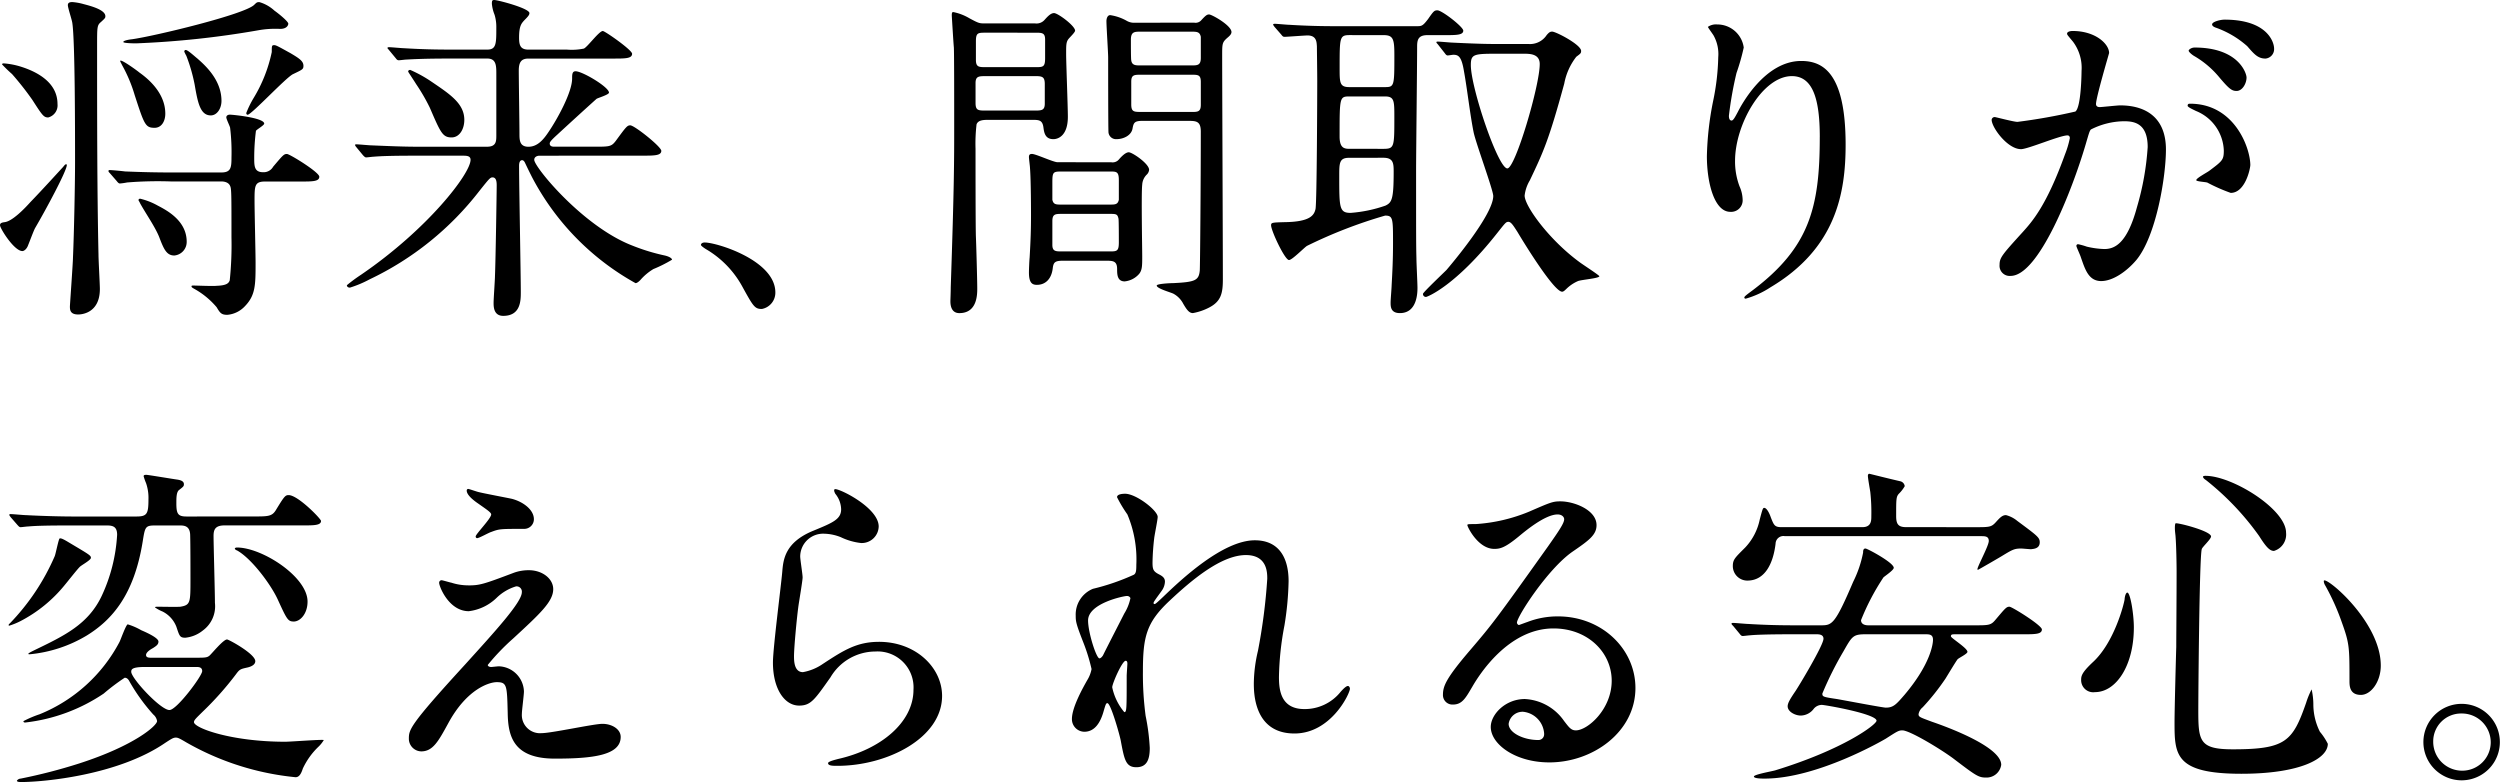
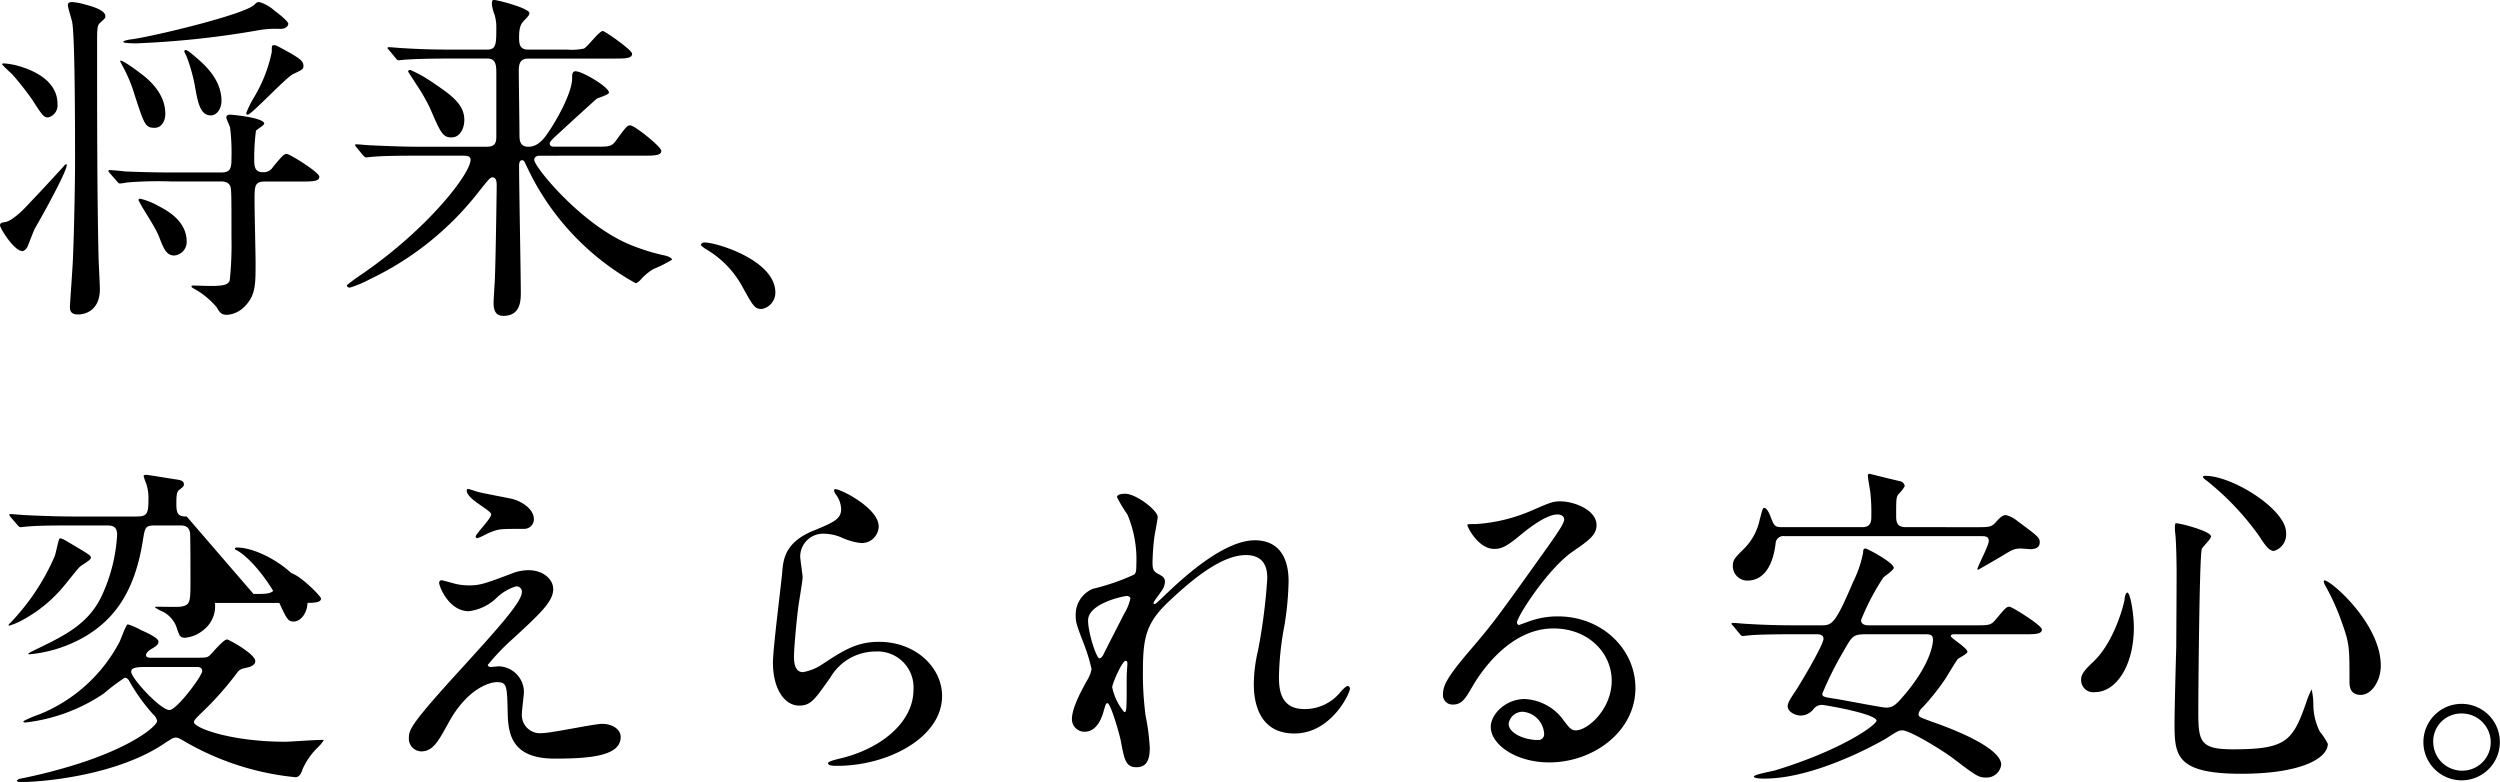
<svg xmlns="http://www.w3.org/2000/svg" width="275.804" height="86.276" viewBox="0 0 275.804 86.276">
  <g id="グループ_108" data-name="グループ 108" transform="translate(-761.988 -3963.118)">
-     <path id="パス_81" data-name="パス 81" d="M34.2-11.856c1.254,0,2.014,0,2.014-.532,0-.494-3.268-2.508-3.572-2.508-.342,0-.456.152-1.52,1.406a1.2,1.2,0,0,1-1.1.608c-.988,0-.988-.684-.988-1.6a23.8,23.8,0,0,1,.19-2.964c.076-.152.912-.608.912-.8,0-.646-3.5-.988-3.8-.988-.152,0-.38.076-.38.3,0,.19.38.95.418,1.14a22.457,22.457,0,0,1,.152,3.268c0,1.178-.076,1.672-1.14,1.672h-5.4c-1.786,0-3.344-.038-5.206-.114-.266-.038-1.444-.152-1.71-.152a.1.1,0,0,0-.114.114c0,.038,0,.076.152.228l.76.874c.114.152.228.266.342.266a6.713,6.713,0,0,0,.8-.114,42.087,42.087,0,0,1,4.788-.114h5.586c.228,0,.8.038.988.494.152.3.152.836.152,5.662a37.55,37.55,0,0,1-.19,4.75c-.114.342-.38.57-1.444.608C24.51-.3,22.724-.38,22.306-.38c-.076,0-.19,0-.19.076,0,.114.076.152.266.266A8.832,8.832,0,0,1,24.89,2.014c.38.646.532.836,1.178.836a2.994,2.994,0,0,0,1.938-.95C29.184.684,29.184-.456,29.184-2.926c0-.95-.114-5.662-.114-6.764,0-1.71,0-2.166,1.178-2.166ZM10.222-31.426a6.325,6.325,0,0,0-1.254-.228c-.3,0-.494.076-.494.342,0,.3.456,1.634.494,1.976.3,1.976.3,12.16.3,15.39,0,2.356-.114,7.9-.228,10.45C9.044-3,8.7,1.748,8.7,1.938c0,.38.038.874.912.874.152,0,2.394,0,2.394-2.812,0-.532-.152-3.192-.152-3.8C11.7-10.868,11.7-19.3,11.7-26.9c0-1.976,0-2.2.418-2.546.456-.418.494-.456.494-.646C12.616-30.78,11.1-31.2,10.222-31.426ZM3.344-24.51a8.338,8.338,0,0,0-1.938-.38c-.038,0-.19,0-.19.114a15.053,15.053,0,0,0,1.1,1.064,32.84,32.84,0,0,1,2.242,2.85c1.1,1.71,1.254,1.938,1.748,1.938a1.376,1.376,0,0,0,1.026-1.482C7.334-22.762,5.13-23.94,3.344-24.51ZM4.332-9.576c-.646.722-1.976,2.09-2.812,2.2-.266.038-.532.076-.532.342,0,.342,1.558,2.85,2.47,2.85.19,0,.494-.228.646-.684.114-.266.608-1.6.76-1.862C6-8.664,8.36-13.034,8.36-13.68c0-.076-.038-.076-.076-.076-.114,0-.152.076-.342.3C7.524-13,5.548-10.83,4.332-9.576ZM31.274-30.7a4.184,4.184,0,0,0-1.672-.95c-.266,0-.3.038-.57.3-1.064,1.064-11.02,3.458-13.49,3.8-.38.038-.95.152-.95.3s1.292.152,1.406.152a100.481,100.481,0,0,0,13.49-1.444,10.625,10.625,0,0,1,2.394-.152c.836,0,.912-.494.912-.57C32.794-29.526,31.654-30.438,31.274-30.7Zm1.672,4.636c-1.368-.76-1.52-.836-1.71-.836-.266,0-.266.076-.266.76a16.078,16.078,0,0,1-2.014,5.092,10.861,10.861,0,0,0-.8,1.634c0,.076.038.19.152.19.418,0,4.256-4.142,5.016-4.484,1.026-.494,1.14-.532,1.14-.912C34.466-25.156,33.972-25.46,32.946-26.068ZM16.34-23.9c-.114-.114-2.09-1.558-2.09-1.254,0,.076.038.114.228.494a16.134,16.134,0,0,1,1.368,3.268c1.064,3.268,1.178,3.61,2.2,3.61.76,0,1.178-.722,1.178-1.558C19.228-21.736,17.138-23.332,16.34-23.9Zm6.384-1.558c-.418-.342-1.026-.912-1.254-.912-.114,0-.152.114-.152.19a5.073,5.073,0,0,0,.228.456,18.646,18.646,0,0,1,.912,3.154c.342,1.976.608,3.42,1.786,3.42.684,0,1.178-.76,1.178-1.6C25.422-23.066,23.636-24.662,22.724-25.46ZM18.392-9.2a7.5,7.5,0,0,0-1.938-.76.174.174,0,0,0-.19.152c0,.038.152.266.152.3.57,1.064,1.672,2.622,2.128,3.762.494,1.292.8,2.052,1.672,2.052a1.5,1.5,0,0,0,1.368-1.52C21.584-7.524,19.418-8.664,18.392-9.2Zm53.5-5.51c1.254,0,2.052,0,2.052-.532,0-.456-2.964-2.812-3.42-2.812-.342,0-.456.152-1.6,1.71-.494.646-.684.646-2.432.646H62.13c-.114,0-.494,0-.494-.342,0-.152.076-.3.836-.988,1.064-.988,3.23-2.964,4.332-3.952.19-.114,1.368-.456,1.368-.684,0-.608-2.926-2.356-3.686-2.356-.38,0-.38.38-.38.8,0,1.52-1.634,4.484-2.622,5.928-.608.912-1.254,1.6-2.2,1.6-.988,0-.988-.76-.988-1.444,0-.988-.076-5.852-.076-6.954,0-.912.266-1.33,1.064-1.33h9.386c1.292,0,2.052,0,2.052-.532,0-.418-3-2.508-3.23-2.508-.418,0-1.672,1.748-2.09,1.938a6.615,6.615,0,0,1-1.862.114H59.28c-.912,0-1.026-.532-1.026-1.33,0-1.292.266-1.558.57-1.9.456-.456.57-.608.57-.8,0-.532-3.5-1.444-3.876-1.444-.228,0-.266.076-.266.418a4.309,4.309,0,0,0,.3,1.216,4.72,4.72,0,0,1,.19,1.444c0,1.71,0,2.394-.988,2.394h-3.99c-1.786,0-3.344-.038-5.206-.152-.228,0-1.406-.114-1.672-.114-.076,0-.152.038-.152.076,0,.076.038.076.19.266l.722.874c.114.152.19.228.342.228.114,0,.684-.076.8-.076.722-.038,1.976-.114,4.788-.114h4.18c1.026,0,.988.874.988,1.862v6.65c0,.646-.038,1.216-1.026,1.216H47.2c-1.786,0-3.382-.076-5.244-.152-.228,0-1.406-.114-1.672-.114-.076,0-.114,0-.114.076s0,.076.152.266l.722.874c.152.152.228.228.342.228s.684-.076.8-.076c.912-.076,2.166-.114,4.826-.114h4.978c.456,0,.912,0,.912.456,0,1.52-4.712,7.638-12.046,12.654a17.547,17.547,0,0,0-1.6,1.178c0,.114.076.266.342.266a12.145,12.145,0,0,0,2.166-.912A33.42,33.42,0,0,0,53.884-10.83c1.064-1.33,1.178-1.482,1.444-1.482.456,0,.456.608.456.912,0,.608-.114,8.17-.19,9.956,0,.418-.152,2.508-.152,2.964,0,.418,0,1.444,1.064,1.444,1.938,0,1.938-1.71,1.938-2.622,0-1.976-.19-11.7-.19-13.908,0-.152,0-.646.342-.646.114,0,.228.114.3.266.38.8.418.874.76,1.558A28.493,28.493,0,0,0,71.1-.646c.19,0,.418-.228.532-.342A5.936,5.936,0,0,1,73.074-2.2,14.607,14.607,0,0,0,75.126-3.23c0-.152-.3-.342-.76-.456a22.145,22.145,0,0,1-3.61-1.1c-5.434-2.09-10.83-8.664-10.83-9.462,0-.342.342-.456.57-.456ZM52.212-18.658c0-1.786-1.558-2.812-3.572-4.18a14.338,14.338,0,0,0-2.394-1.33c-.152,0-.228.076-.228.19,0,.038.57.874.874,1.368a20.938,20.938,0,0,1,1.52,2.622c1.178,2.736,1.406,3.268,2.394,3.268C51.68-16.72,52.212-17.632,52.212-18.658ZM86.526.38c0-3.534-6.46-5.51-7.79-5.51-.3,0-.418.152-.418.266s.418.38.532.456A10.742,10.742,0,0,1,82.84-.342c1.254,2.28,1.406,2.546,2.2,2.546A1.826,1.826,0,0,0,86.526.38ZM22.648,41.7c.228,0,.646,0,.646.456,0,.532-2.812,4.294-3.61,4.294-.988,0-4.218-3.5-4.218-4.218,0-.266.076-.532,1.52-.532ZM21.584,25.1c-.95,0-1.14-.266-1.14-1.444,0-.608,0-1.254.3-1.482.494-.38.532-.418.532-.646,0-.38-.494-.456-.684-.494-.57-.076-3.268-.532-3.458-.532-.114,0-.3,0-.3.152a6.031,6.031,0,0,0,.266.76,4.979,4.979,0,0,1,.266,1.786c0,1.6-.152,1.9-1.33,1.9H9.044c-.988,0-3.078-.038-5.206-.152-.266,0-1.406-.114-1.672-.114-.114,0-.152.038-.152.076,0,.076.076.152.152.266l.76.874c.114.114.19.228.342.228.114,0,.646-.076.8-.076.836-.076,1.976-.114,4.788-.114h3.914c.646,0,1.14.114,1.14,1.026a18.32,18.32,0,0,1-1.71,6.764c-1.482,3.116-4.1,4.37-7.41,5.966-.38.19-.95.456-.532.456a14.926,14.926,0,0,0,6.27-2.052c2.85-1.748,5.244-4.522,6.194-10.336.266-1.634.266-1.824,1.368-1.824h2.7c.456,0,1.14,0,1.178,1.026C22,28.25,22,30.8,22,32.012c0,2.584,0,2.85-1.1,3.04-.342.038-2.166,0-2.546,0-.076,0-.266,0-.266.076a4.121,4.121,0,0,0,.836.456,3.155,3.155,0,0,1,1.52,1.672c.342,1.026.38,1.216.988,1.216a3.635,3.635,0,0,0,1.938-.8,3.31,3.31,0,0,0,1.33-3.04c0-1.178-.152-6.422-.152-7.372,0-.684.152-1.178,1.216-1.178H34.39c1.216,0,2.014,0,2.014-.494,0-.228-2.546-2.85-3.572-2.85-.38,0-.494.152-1.444,1.71-.418.646-.874.646-2.432.646Zm-3.876,15.58c-.266,0-.608,0-.608-.3,0-.342.608-.684.76-.76.342-.228.608-.38.608-.722,0-.38-1.1-.912-1.9-1.254a7.136,7.136,0,0,0-1.482-.646c-.19,0-.76,1.634-.912,1.938a17.3,17.3,0,0,1-8.816,7.98,11.969,11.969,0,0,0-1.786.76c0,.152.152.152.19.152a19.36,19.36,0,0,0,8.664-3.192,23.146,23.146,0,0,1,2.318-1.748c.266,0,.418.19.532.418A20.889,20.889,0,0,0,17.9,46.946a1.183,1.183,0,0,1,.418.722c0,.494-2.47,2.7-8.588,4.674a59.309,59.309,0,0,1-6.46,1.672.544.544,0,0,0-.418.228c0,.152.342.152.456.152,2.394,0,10.678-.722,15.922-4.332.646-.418.874-.57,1.14-.57.228,0,.342.038,1.178.532a30.16,30.16,0,0,0,12.046,3.838c.38,0,.608-.342.8-.95a8.017,8.017,0,0,1,1.786-2.47,3.568,3.568,0,0,0,.532-.684c-.266-.076-3.648.19-4.256.19-5.966,0-10.07-1.52-10.07-2.166,0-.228.3-.494.912-1.1a34.734,34.734,0,0,0,3.724-4.18c.418-.57.494-.57,1.33-.76.3-.076.8-.266.8-.684,0-.8-2.926-2.394-3.116-2.394-.418,0-1.672,1.558-1.938,1.786-.228.19-.418.228-1.254.228ZM7.562,27.528c-.114.076-.418,1.634-.532,1.938a24.835,24.835,0,0,1-4.978,7.448c-.076.038-.19.228-.038.228a7.439,7.439,0,0,0,1.216-.494,15.437,15.437,0,0,0,4.9-3.99c.228-.266,1.33-1.672,1.634-1.976.152-.19,1.254-.76,1.254-1.026s-.228-.38-2.394-1.672C8.056,27.642,7.714,27.452,7.562,27.528ZM26.9,28.63c-.038.076.152.19.266.228,1.6.912,3.686,3.724,4.446,5.358,1.026,2.242,1.14,2.47,1.786,2.47.722,0,1.52-.874,1.52-2.2,0-2.736-5.016-5.966-7.79-5.966C27.056,28.516,26.9,28.554,26.9,28.63ZM52.63,22.056a.174.174,0,0,0-.152.19c0,.19.114.646,1.292,1.444.8.57,1.406.95,1.406,1.178,0,.456-1.71,2.166-1.71,2.432a.174.174,0,0,0,.152.19c.228,0,1.292-.608,1.558-.684.912-.342.988-.342,3.648-.342A1.064,1.064,0,0,0,59.888,25.4c0-1.026-1.14-1.9-2.394-2.242-.494-.114-3.154-.608-3.724-.76C53.58,22.36,52.744,22.056,52.63,22.056Zm0,10.64a6.133,6.133,0,0,1-1.862-.3c-.076,0-.95-.266-1.064-.266a.269.269,0,0,0-.266.3c0,.38,1.064,3.116,3.268,3.116a5.329,5.329,0,0,0,3.078-1.482,5.225,5.225,0,0,1,2.128-1.254.581.581,0,0,1,.646.646c0,1.1-2.964,4.332-6.232,7.942-6.232,6.8-6.232,7.22-6.232,8.246a1.4,1.4,0,0,0,1.368,1.368c1.292,0,1.9-1.14,2.964-3.078,2.09-3.876,4.6-4.56,5.358-4.56,1.14,0,1.14.342,1.216,3.42.038,2.622.684,5.016,5.206,5.016,4.1,0,7.258-.342,7.258-2.394,0-.874-.988-1.444-2.014-1.444-.95,0-5.624,1.026-6.688,1.026a2,2,0,0,1-2.2-2.128c0-.38.228-2.09.228-2.47a2.867,2.867,0,0,0-2.774-2.774c-.114,0-.76.076-.836.076-.19,0-.38-.076-.38-.228a24.61,24.61,0,0,1,2.812-2.926c2.964-2.736,4.408-4.066,4.408-5.434,0-1.14-1.178-2.09-2.7-2.09a4.846,4.846,0,0,0-1.6.266C54.3,32.582,53.922,32.7,52.63,32.7Zm40.432-10.6c-.114.114,0,.342.076.494a2.8,2.8,0,0,1,.646,1.71c0,1.1-.912,1.482-3.04,2.356-3.192,1.292-3.344,3.23-3.458,4.56-.114,1.406-1.026,8.4-1.026,9.994,0,2.926,1.292,4.75,2.888,4.75,1.292,0,1.71-.646,3.458-3.116a5.771,5.771,0,0,1,4.94-2.85,3.964,3.964,0,0,1,4.218,4.218c0,3.572-3.572,6.574-8.322,7.638-.266.076-1.1.266-1.1.456,0,.3.532.3,1.026.3,5.51,0,11.552-3.078,11.552-7.714,0-3.116-2.888-5.966-6.954-5.966-2.432,0-3.876.912-6.194,2.432a5.59,5.59,0,0,1-2.2.912c-.95,0-.988-1.178-.988-1.748,0-.95.3-4.18.494-5.586.076-.532.456-2.774.456-3.116s-.266-1.976-.266-2.318A2.531,2.531,0,0,1,91.96,27a5.2,5.2,0,0,1,1.786.38,6.886,6.886,0,0,0,2.242.646A1.868,1.868,0,0,0,97.926,26.2C97.926,24.07,93.328,21.866,93.062,22.094Zm32.034.494c-.266,0-.874.038-.874.38a14.772,14.772,0,0,0,1.14,1.9,12.769,12.769,0,0,1,.988,5.548c0,.684-.038.95-.266,1.1a24.555,24.555,0,0,1-4.522,1.558,3.065,3.065,0,0,0-1.9,2.964c0,.646.038.912.874,3.04a19.978,19.978,0,0,1,.874,2.85,3.609,3.609,0,0,1-.494,1.254c-.38.684-1.672,2.926-1.672,4.256a1.39,1.39,0,0,0,1.368,1.406c1.14,0,1.748-.988,2.09-2.128.266-.912.3-1.026.456-1.026.38,0,1.406,3.686,1.482,4.18.38,2.014.532,2.888,1.71,2.888s1.482-.874,1.482-2.128a23.208,23.208,0,0,0-.456-3.534,34.733,34.733,0,0,1-.3-4.9c0-3.838.38-5.4,2.926-7.79,2.508-2.356,5.738-5.054,8.436-5.054,2.356,0,2.356,1.938,2.356,2.622a63.126,63.126,0,0,1-1.026,7.942,16.176,16.176,0,0,0-.456,3.572c0,1.026,0,5.548,4.484,5.548,4.028,0,6.118-4.408,6.118-4.94,0-.114-.076-.3-.228-.3-.19,0-.532.342-.8.646a5.069,5.069,0,0,1-3.99,1.9c-2.584,0-2.812-2.052-2.812-3.534a32.735,32.735,0,0,1,.608-5.7,33.6,33.6,0,0,0,.456-4.864c0-2.7-1.14-4.522-3.724-4.522-3.534,0-8.132,4.332-10.108,6.232-.76.722-.874.8-.95.8a.1.1,0,0,1-.114-.114c0-.114.114-.266.912-1.368a1.832,1.832,0,0,0,.342-.988c0-.38-.228-.57-.57-.76-.684-.342-.8-.532-.8-1.33a26.52,26.52,0,0,1,.19-2.736c.038-.342.38-2.014.38-2.318C128.706,24.45,126.35,22.588,125.1,22.588ZM125.7,34.1a5.223,5.223,0,0,1-.684,1.71c-.19.38-2.242,4.37-2.318,4.56-.076.152-.266.38-.418.38-.342,0-1.254-2.85-1.254-4.18,0-1.9,3.952-2.7,4.256-2.7A.41.41,0,0,1,125.7,34.1ZM125.02,46.68a6.215,6.215,0,0,1-1.33-2.736c0-.418,1.1-2.926,1.482-2.926.19,0,.19.228.19.342,0,.076-.076,1.14-.076,1.33C125.286,46.414,125.286,46.68,125.02,46.68Zm49.818,2.014c-.532,0-.76-.342-1.292-1.026a5.61,5.61,0,0,0-4.332-2.432c-2.166,0-3.762,1.71-3.762,3.078,0,1.9,2.7,3.914,6.46,3.914,4.826,0,9.5-3.382,9.5-8.208,0-4.294-3.686-7.9-8.55-7.9a9.192,9.192,0,0,0-3.344.608c-.228.076-.722.266-.95.342-.114,0-.228-.152-.228-.266,0-.646,3.344-5.852,6.08-7.79,1.824-1.254,2.7-1.862,2.7-2.964,0-1.672-2.47-2.622-3.99-2.622-.836,0-1.1.114-3.458,1.14a18.425,18.425,0,0,1-5.89,1.368c-.8,0-.912,0-.912.114,0,.19,1.178,2.622,2.964,2.622.646,0,1.178-.114,2.7-1.368.646-.532,2.888-2.432,4.294-2.432.456,0,.722.266.722.532,0,.418-.532,1.216-1.786,3-5.738,8.056-6.118,8.55-8.588,11.438-2.7,3.154-3,3.99-3,4.94a1.047,1.047,0,0,0,1.1,1.064c1.026,0,1.406-.722,2.166-2.014.684-1.178,3.914-6.384,8.93-6.384,3.8,0,6.422,2.66,6.422,5.776C178.79,46.376,176.13,48.694,174.838,48.694Zm-3.5.38a.629.629,0,0,1-.646.684c-1.634,0-3.268-.8-3.268-1.786a1.553,1.553,0,0,1,1.6-1.33A2.585,2.585,0,0,1,171.342,49.074Zm30.02-10.982c.266,0,.8,0,.8.494,0,.722-2.774,5.32-3.116,5.814-.57.836-.836,1.292-.836,1.634,0,.608.836,1.026,1.444,1.026a1.837,1.837,0,0,0,1.444-.76,1.174,1.174,0,0,1,.874-.418c.342,0,6.042.988,6.042,1.748,0,.418-3.61,3.154-11.172,5.472-.38.114-2.356.456-2.356.684s.874.228,1.178.228c5.776,0,13-4.18,13.376-4.408,1.254-.8,1.406-.912,1.824-.912.8,0,4.142,2.014,5.586,3.078,2.546,1.938,2.812,2.128,3.648,2.128a1.634,1.634,0,0,0,1.672-1.406c0-2.052-6.308-4.294-7.638-4.75-1.33-.494-1.482-.532-1.482-.836a1.252,1.252,0,0,1,.456-.76,25.6,25.6,0,0,0,2.508-3.154c.19-.3,1.1-1.824,1.33-2.128.114-.152,1.1-.608,1.1-.836,0-.418-1.824-1.52-1.824-1.71,0-.228.152-.228.532-.228H224.2c1.292,0,2.052,0,2.052-.532,0-.456-3.306-2.508-3.572-2.508-.342,0-.456.152-1.52,1.406-.532.646-.722.646-2.432.646H207.1c-.114,0-.8,0-.8-.57a25.711,25.711,0,0,1,2.47-4.712c.152-.152,1.14-.8,1.14-1.064,0-.57-2.926-2.128-3.116-2.128-.228,0-.266.19-.266.456a12.473,12.473,0,0,1-1.1,3.23c-1.976,4.636-2.318,4.788-3.5,4.788h-2.888c-1.786,0-3.344-.038-5.206-.152-.228,0-1.406-.114-1.672-.114-.076,0-.152.038-.152.076,0,.076.038.114.19.266l.722.874c.114.152.19.228.342.228.114,0,.684-.076.8-.076.38-.038,1.482-.114,4.788-.114Zm12.008,0c.456,0,.874,0,.874.608,0,.456-.266,2.66-3.116,6.042-.95,1.1-1.254,1.444-2.09,1.444-.342,0-4.522-.8-5.4-.95-1.558-.228-1.6-.266-1.6-.608a37.453,37.453,0,0,1,2.318-4.636c.95-1.672,1.064-1.9,2.432-1.9Zm-2.09-11.818c-.874,0-1.1-.342-1.1-1.216,0-1.9,0-2.128.3-2.47a3.823,3.823,0,0,0,.646-.836.64.64,0,0,0-.456-.532c-1.178-.266-3.42-.836-3.458-.836-.076,0-.152.076-.152.228,0,.266.228,1.52.266,1.786a20.768,20.768,0,0,1,.114,2.66c0,.494,0,1.216-.988,1.216h-8.93c-.76,0-.836-.228-1.178-1.1-.114-.342-.418-1.026-.722-1.026-.152,0-.19.152-.494,1.292a6.354,6.354,0,0,1-1.6,3.078c-1.14,1.14-1.368,1.33-1.368,2.052a1.6,1.6,0,0,0,1.6,1.6c1.938,0,2.85-1.862,3.116-4.066a.866.866,0,0,1,1.026-.836h21.622c.456,0,.874,0,.874.532s-1.254,2.812-1.254,3.116l.038.076c.038,0,2.47-1.406,2.774-1.6,1.064-.646,1.292-.76,2.014-.76.152,0,.912.076,1.1.076.228-.038.95-.038.95-.76,0-.532-.266-.722-2.47-2.356a3.2,3.2,0,0,0-1.254-.646c-.418,0-.684.3-1.14.8s-.684.532-2.052.532Zm24.4,7.22c-.114,0-.266.266-.3.76-.076.532-1.14,4.75-3.5,6.916-1.216,1.14-1.292,1.52-1.292,1.938a1.332,1.332,0,0,0,1.52,1.368c2.318,0,4.294-2.888,4.294-7.144C236.4,35.926,236.018,33.494,235.676,33.494Zm8.36-12.806c-.038.038.038.228.3.38a30.065,30.065,0,0,1,5.89,6.194c.836,1.33,1.216,1.634,1.634,1.634a1.89,1.89,0,0,0,1.33-2.014c0-2.584-5.928-6.27-8.892-6.27C244.264,20.612,244.074,20.612,244.036,20.688Zm13.338,11.476c-.038.038-.038.266.152.57A25.178,25.178,0,0,1,259.35,36.8c.836,2.318.836,2.736.836,6.422,0,.532,0,1.558,1.254,1.558,1.14,0,2.2-1.482,2.2-3.23C263.644,36.762,257.754,31.822,257.374,32.164ZM241,25.856c-.076.076-.076.418-.076.532,0,.38.076.8.076.95.076.912.114,2.926.114,3.876,0,2.774-.038,7.258-.038,8.284-.038,1.178-.19,6.954-.19,8.246,0,3.61,0,5.738,7.372,5.738,6.5,0,9.538-1.672,9.538-3.306a6.659,6.659,0,0,0-.874-1.33,6.742,6.742,0,0,1-.722-3.04,7.691,7.691,0,0,0-.19-1.634,9.2,9.2,0,0,0-.608,1.482c-1.482,4.256-2.242,5.13-8.094,5.13-3.686,0-3.8-.912-3.8-4.332,0-1.52.114-16.8.38-17.746.038-.228,1.026-1.1,1.026-1.406C244.91,26.692,241.148,25.742,241,25.856Zm31.578,19.912a4.218,4.218,0,0,0-.038,8.436,4.218,4.218,0,1,0,.038-8.436Zm-.038,1.064a3.187,3.187,0,0,1,3.23,3.192,3.137,3.137,0,0,1-3.154,3.116,3.187,3.187,0,0,1-3.192-3.192A3.074,3.074,0,0,1,272.536,46.832Z" transform="translate(761 3995)" />
-     <path id="パス_87" data-name="パス 87" d="M7.562-29.3c-.532,0-.646-.038-1.634-.57a5.656,5.656,0,0,0-1.786-.684c-.152,0-.152.228-.152.38,0,.038.19,3.192.228,3.5.038.494.038,6.194.038,8.512,0,4.18,0,6.688-.38,17.974,0,.494-.038,1.406-.038,1.52,0,.266,0,1.33.988,1.33C6.8,2.66,6.8.608,6.8-.076c0-.912-.114-4.94-.152-5.776-.038-1.444-.038-7.866-.038-9.614a18.261,18.261,0,0,1,.114-2.7c.19-.494.8-.494,1.406-.494h4.712c.722,0,1.14,0,1.254.8.076.608.19,1.33,1.1,1.33.532,0,1.6-.38,1.6-2.47,0-1.1-.19-5.928-.19-6.916,0-1.026,0-1.33.266-1.672.114-.152.722-.722.722-.912,0-.532-1.9-1.938-2.318-1.938-.342,0-.646.3-1.026.722a1.183,1.183,0,0,1-1.064.418Zm5.624,1.026c.76,0,1.1,0,1.1.76v2.052c0,.988-.228.988-1.1.988H7.752c-.76,0-1.1,0-1.1-.8v-2.052c0-.95.228-.95,1.1-.95Zm-.076,4.788c.836,0,1.14.038,1.14.874v2.166c0,.76-.38.76-1.14.76H7.752c-.836,0-1.14,0-1.14-.836v-2.2c0-.76.38-.76,1.14-.76Zm11.134-5.89a1.638,1.638,0,0,1-.988-.228,5.242,5.242,0,0,0-1.786-.608c-.342,0-.418.456-.418.646,0,.646.19,3.458.19,4.028s0,8.056.038,8.284a.835.835,0,0,0,.912.722c.684,0,1.634-.38,1.748-1.216.114-.608.228-.8,1.1-.8h4.94c.95,0,1.482,0,1.482,1.178,0,5.434-.076,14.972-.114,15.352C31.236-.95,30.856-.76,28.386-.646c-.38,0-1.786.076-1.786.266,0,.342,1.6.76,1.862.912a2.632,2.632,0,0,1,1.064,1.1c.38.646.646,1.026,1.064,1.026a6.311,6.311,0,0,0,1.786-.608c1.33-.684,1.52-1.6,1.52-3.116,0-3.914-.076-21.166-.076-24.662,0-1.368,0-1.482.608-2.014.228-.19.418-.38.418-.608,0-.722-2.166-1.938-2.47-1.938-.228,0-.38.114-.836.608a.839.839,0,0,1-.8.3Zm.57,4.712c-.532,0-.95,0-1.026-.57-.038-.152-.038-1.71-.038-2.28,0-.874.418-.874,1.064-.874H30.4c.608,0,.95,0,1.064.57V-25.5c0,.836-.38.836-1.064.836Zm.076,5.13c-.8,0-1.1,0-1.1-.836v-2.508c0-.76.342-.76,1.1-.76H30.4c.76,0,1.064,0,1.064.8v2.508c0,.8-.342.8-1.064.8Zm-9.234,5.548c-.456,0-2.394-.912-2.812-.912-.19,0-.342.038-.342.342,0,.19.114,1.026.114,1.178.114,1.368.114,5.016.114,5.206,0,1.6-.038,2.736-.152,4.712-.038.342-.076,1.368-.076,1.634,0,1.178.38,1.368.874,1.368.95,0,1.6-.646,1.748-1.786.076-.722.266-.874,1.14-.874h4.712c.76,0,1.254,0,1.254.912,0,.57,0,1.368.836,1.368a2.427,2.427,0,0,0,1.6-.836C25-2.09,25-2.584,25-3.61c0-.912-.114-6.916,0-7.9a1.673,1.673,0,0,1,.532-1.14.859.859,0,0,0,.228-.494c0-.684-1.862-1.938-2.242-1.938-.342,0-.76.418-1.064.76a.906.906,0,0,1-.874.342Zm5.776,1.026c.722,0,.988,0,.988.95v2.166c-.114.532-.418.532-.988.532H16.074c-.57,0-.874,0-.988-.532v-1.9c0-1.14.076-1.216.988-1.216Zm-.076,4.674c.76,0,.912,0,1.026.532.038.19.038,2.28.038,2.622,0,.988-.228.988-1.064.988H16.15c-.684,0-1.064,0-1.064-.722V-7.486c0-.8.342-.8,1.064-.8Zm19-19.76c.114.152.19.228.342.228.266,0,2.2-.152,2.546-.152,1.026,0,.988.8,1.026,1.178,0,.266.038,2.964.038,3.838,0,1.444-.038,13.376-.19,14.136-.152.646-.532,1.406-3.382,1.444-1.368.038-1.52.038-1.52.342,0,.608,1.52,3.838,1.976,3.838.342,0,1.634-1.33,1.976-1.558a52.4,52.4,0,0,1,8.626-3.344c.874,0,.874.3.874,3.078,0,1.824-.076,3.23-.152,4.6,0,.266-.114,1.6-.114,1.9,0,.456,0,1.178,1.026,1.178,1.938,0,1.938-2.318,1.938-2.812,0-.456-.114-2.7-.114-3.192-.038-1.482-.038-2.28-.038-9.728,0-1.938.114-11.514.114-13.68,0-.722.114-1.254,1.14-1.254h1.938c1.216,0,2.014,0,2.014-.494,0-.418-2.356-2.242-2.85-2.242-.342,0-.418.076-1.026.95-.608.8-.722.8-1.292.8H46.474c-1.786,0-3.344-.038-5.206-.152-.266,0-1.406-.114-1.672-.114-.076,0-.152.038-.152.076,0,.076.076.152.152.266ZM47.8-15.466c-.608,0-1.026-.19-1.026-1.368,0-4.332,0-4.408,1.1-4.408h3.914c1.026,0,1.026.494,1.026,2.28,0,3.306,0,3.5-1.216,3.5Zm3.838-12.54c1.064,0,1.178.456,1.178,2.2,0,3.382,0,3.534-1.026,3.534H47.842c-1.064,0-1.064-.494-1.064-2.09,0-3.458,0-3.648,1.14-3.648ZM51.6-14.478c1.1,0,1.14.608,1.14,1.52,0,3.04-.19,3.42-.912,3.762a15.049,15.049,0,0,1-3.838.8c-1.254,0-1.254-.57-1.254-4.1,0-1.368,0-1.976,1.064-1.976ZM58.368-26.03c.114.152.19.266.342.266.076,0,.532-.076.608-.076.57,0,.912.19,1.178,1.824.342,1.862.684,4.864,1.064,6.726.228,1.14,2.166,6.384,2.166,7.03,0,2.09-4.712,7.638-5.168,8.17C58.14-1.672,55.974.38,55.974.532a.319.319,0,0,0,.342.342c.114,0,3.23-1.178,7.866-7.068.874-1.1.95-1.216,1.216-1.216.3,0,.57.456.988,1.1C67.336-4.712,70.452.3,71.326.3c.152,0,.3-.152.456-.3a4.282,4.282,0,0,1,1.292-.874c.38-.152,2.356-.3,2.356-.532,0-.114-1.9-1.33-2.242-1.6-3.344-2.47-6-6.156-6-7.3a4.165,4.165,0,0,1,.57-1.672c1.482-3.116,2.09-4.408,3.8-10.678a6.873,6.873,0,0,1,1.33-2.964c.456-.342.532-.38.532-.646,0-.684-2.774-2.128-3.192-2.128-.228,0-.342.076-.608.38a2.2,2.2,0,0,1-1.976.988H64.486c-1.064,0-2.09,0-5.206-.152-.228,0-1.406-.114-1.672-.114-.076,0-.152,0-.152.076s.038.076.19.266Zm8.7.076c.684,0,1.786,0,1.786,1.14,0,2.394-2.7,11.514-3.572,11.514-1.026,0-4.028-8.892-4.028-11.4,0-1.254.342-1.254,3.192-1.254Zm32.68,9.2c0,7.752-1.14,12.16-7.372,16.872-.874.646-.95.722-.95.836,0,.076.076.114.152.114A9.814,9.814,0,0,0,94.316-.19c7.22-4.294,8.284-10.374,8.284-15.732,0-7.98-2.546-9.234-4.9-9.234-3.99,0-6.574,4.788-6.992,5.624-.266.494-.494.95-.684.95-.3,0-.3-.418-.3-.532a40.322,40.322,0,0,1,.836-4.712,23.748,23.748,0,0,0,.8-2.812,2.939,2.939,0,0,0-2.926-2.546,1.537,1.537,0,0,0-1.026.266c0,.076.57.836.646.988a4.213,4.213,0,0,1,.494,2.356,25.977,25.977,0,0,1-.57,4.864,34.236,34.236,0,0,0-.684,6.042c0,3,.836,6.156,2.584,6.156A1.271,1.271,0,0,0,91.238-9.88a3.8,3.8,0,0,0-.342-1.444,7.753,7.753,0,0,1-.494-2.812c0-4.028,3.04-9.348,6.27-9.348C98.99-23.484,99.75-20.938,99.75-16.758Zm22.192,1.33c.76,0,4.294-1.52,5.13-1.52.228,0,.266.19.266.3a10.215,10.215,0,0,1-.532,1.786c-2.052,5.7-3.648,7.448-4.674,8.588-2.28,2.508-2.546,2.812-2.546,3.61A1.117,1.117,0,0,0,120.8-1.444c3.078,0,6.764-9.348,8.284-14.516.38-1.292.418-1.444.57-1.634a8.26,8.26,0,0,1,3.648-.912c1.1,0,2.622.19,2.622,2.85a30.211,30.211,0,0,1-1.178,6.612c-1.1,4.1-2.508,4.636-3.61,4.636a9.457,9.457,0,0,1-1.938-.266,6.932,6.932,0,0,0-.95-.266.18.18,0,0,0-.19.19c0,.114.418.988.494,1.254.456,1.292.836,2.622,2.242,2.622,1.292,0,2.812-1.064,3.876-2.318,2.2-2.66,3.268-9.2,3.268-12.2,0-3.5-2.2-4.864-5.054-4.864-.3,0-2.052.19-2.242.19-.266,0-.418-.114-.418-.342,0-.722,1.444-5.586,1.444-5.624,0-.988-1.482-2.432-4.028-2.432-.152,0-.608.038-.608.3,0,.114.076.19.646.874a4.81,4.81,0,0,1,.95,3.23c0,.19-.038,4.028-.684,4.484a63.547,63.547,0,0,1-6.384,1.14c-.418,0-2.394-.532-2.508-.532a.335.335,0,0,0-.342.3C118.712-17.822,120.46-15.428,121.942-15.428Zm25.308,1.71c-.038-1.938-1.786-6.726-6.65-6.726-.114,0-.266,0-.266.228,0,.152.608.418.912.57a4.886,4.886,0,0,1,3.078,4.37c0,1.026-.152,1.14-1.558,2.2-.228.19-1.482.836-1.482,1.064,0,.152.95.19,1.216.266a19.14,19.14,0,0,0,2.584,1.14C146.68-10.6,147.25-13.262,147.25-13.718Zm-2.85-16c-.456,0-1.368.228-1.368.532,0,.114.114.266.494.38a10.474,10.474,0,0,1,3.382,2.014c.76.874,1.178,1.368,2.014,1.368a1.043,1.043,0,0,0,.95-1.1C149.872-27.246,149.112-29.716,144.4-29.716Zm-3.306,3.078c-.342,0-.646.228-.646.342,0,.152.38.456.57.57a10.271,10.271,0,0,1,2.7,2.242c1.178,1.406,1.482,1.634,2.014,1.634.646,0,1.1-.836,1.1-1.482C146.832-23.788,145.958-26.638,141.094-26.638Z" transform="translate(863 3995)" />
+     <path id="パス_81" data-name="パス 81" d="M34.2-11.856c1.254,0,2.014,0,2.014-.532,0-.494-3.268-2.508-3.572-2.508-.342,0-.456.152-1.52,1.406a1.2,1.2,0,0,1-1.1.608c-.988,0-.988-.684-.988-1.6a23.8,23.8,0,0,1,.19-2.964c.076-.152.912-.608.912-.8,0-.646-3.5-.988-3.8-.988-.152,0-.38.076-.38.3,0,.19.38.95.418,1.14a22.457,22.457,0,0,1,.152,3.268c0,1.178-.076,1.672-1.14,1.672h-5.4c-1.786,0-3.344-.038-5.206-.114-.266-.038-1.444-.152-1.71-.152a.1.1,0,0,0-.114.114c0,.038,0,.076.152.228l.76.874c.114.152.228.266.342.266a6.713,6.713,0,0,0,.8-.114,42.087,42.087,0,0,1,4.788-.114h5.586c.228,0,.8.038.988.494.152.3.152.836.152,5.662a37.55,37.55,0,0,1-.19,4.75c-.114.342-.38.57-1.444.608C24.51-.3,22.724-.38,22.306-.38c-.076,0-.19,0-.19.076,0,.114.076.152.266.266A8.832,8.832,0,0,1,24.89,2.014c.38.646.532.836,1.178.836a2.994,2.994,0,0,0,1.938-.95C29.184.684,29.184-.456,29.184-2.926c0-.95-.114-5.662-.114-6.764,0-1.71,0-2.166,1.178-2.166ZM10.222-31.426a6.325,6.325,0,0,0-1.254-.228c-.3,0-.494.076-.494.342,0,.3.456,1.634.494,1.976.3,1.976.3,12.16.3,15.39,0,2.356-.114,7.9-.228,10.45C9.044-3,8.7,1.748,8.7,1.938c0,.38.038.874.912.874.152,0,2.394,0,2.394-2.812,0-.532-.152-3.192-.152-3.8C11.7-10.868,11.7-19.3,11.7-26.9c0-1.976,0-2.2.418-2.546.456-.418.494-.456.494-.646C12.616-30.78,11.1-31.2,10.222-31.426ZM3.344-24.51a8.338,8.338,0,0,0-1.938-.38c-.038,0-.19,0-.19.114a15.053,15.053,0,0,0,1.1,1.064,32.84,32.84,0,0,1,2.242,2.85c1.1,1.71,1.254,1.938,1.748,1.938a1.376,1.376,0,0,0,1.026-1.482C7.334-22.762,5.13-23.94,3.344-24.51ZM4.332-9.576c-.646.722-1.976,2.09-2.812,2.2-.266.038-.532.076-.532.342,0,.342,1.558,2.85,2.47,2.85.19,0,.494-.228.646-.684.114-.266.608-1.6.76-1.862C6-8.664,8.36-13.034,8.36-13.68c0-.076-.038-.076-.076-.076-.114,0-.152.076-.342.3C7.524-13,5.548-10.83,4.332-9.576ZM31.274-30.7a4.184,4.184,0,0,0-1.672-.95c-.266,0-.3.038-.57.3-1.064,1.064-11.02,3.458-13.49,3.8-.38.038-.95.152-.95.3s1.292.152,1.406.152a100.481,100.481,0,0,0,13.49-1.444,10.625,10.625,0,0,1,2.394-.152c.836,0,.912-.494.912-.57C32.794-29.526,31.654-30.438,31.274-30.7Zm1.672,4.636c-1.368-.76-1.52-.836-1.71-.836-.266,0-.266.076-.266.76a16.078,16.078,0,0,1-2.014,5.092,10.861,10.861,0,0,0-.8,1.634c0,.076.038.19.152.19.418,0,4.256-4.142,5.016-4.484,1.026-.494,1.14-.532,1.14-.912C34.466-25.156,33.972-25.46,32.946-26.068ZM16.34-23.9c-.114-.114-2.09-1.558-2.09-1.254,0,.076.038.114.228.494a16.134,16.134,0,0,1,1.368,3.268c1.064,3.268,1.178,3.61,2.2,3.61.76,0,1.178-.722,1.178-1.558C19.228-21.736,17.138-23.332,16.34-23.9Zm6.384-1.558c-.418-.342-1.026-.912-1.254-.912-.114,0-.152.114-.152.19a5.073,5.073,0,0,0,.228.456,18.646,18.646,0,0,1,.912,3.154c.342,1.976.608,3.42,1.786,3.42.684,0,1.178-.76,1.178-1.6C25.422-23.066,23.636-24.662,22.724-25.46ZM18.392-9.2a7.5,7.5,0,0,0-1.938-.76.174.174,0,0,0-.19.152c0,.038.152.266.152.3.57,1.064,1.672,2.622,2.128,3.762.494,1.292.8,2.052,1.672,2.052a1.5,1.5,0,0,0,1.368-1.52C21.584-7.524,19.418-8.664,18.392-9.2Zm53.5-5.51c1.254,0,2.052,0,2.052-.532,0-.456-2.964-2.812-3.42-2.812-.342,0-.456.152-1.6,1.71-.494.646-.684.646-2.432.646H62.13c-.114,0-.494,0-.494-.342,0-.152.076-.3.836-.988,1.064-.988,3.23-2.964,4.332-3.952.19-.114,1.368-.456,1.368-.684,0-.608-2.926-2.356-3.686-2.356-.38,0-.38.38-.38.8,0,1.52-1.634,4.484-2.622,5.928-.608.912-1.254,1.6-2.2,1.6-.988,0-.988-.76-.988-1.444,0-.988-.076-5.852-.076-6.954,0-.912.266-1.33,1.064-1.33h9.386c1.292,0,2.052,0,2.052-.532,0-.418-3-2.508-3.23-2.508-.418,0-1.672,1.748-2.09,1.938a6.615,6.615,0,0,1-1.862.114H59.28c-.912,0-1.026-.532-1.026-1.33,0-1.292.266-1.558.57-1.9.456-.456.57-.608.57-.8,0-.532-3.5-1.444-3.876-1.444-.228,0-.266.076-.266.418a4.309,4.309,0,0,0,.3,1.216,4.72,4.72,0,0,1,.19,1.444c0,1.71,0,2.394-.988,2.394h-3.99c-1.786,0-3.344-.038-5.206-.152-.228,0-1.406-.114-1.672-.114-.076,0-.152.038-.152.076,0,.076.038.076.19.266l.722.874c.114.152.19.228.342.228.114,0,.684-.076.8-.076.722-.038,1.976-.114,4.788-.114h4.18c1.026,0,.988.874.988,1.862v6.65c0,.646-.038,1.216-1.026,1.216H47.2c-1.786,0-3.382-.076-5.244-.152-.228,0-1.406-.114-1.672-.114-.076,0-.114,0-.114.076s0,.076.152.266l.722.874c.152.152.228.228.342.228s.684-.076.8-.076c.912-.076,2.166-.114,4.826-.114h4.978c.456,0,.912,0,.912.456,0,1.52-4.712,7.638-12.046,12.654a17.547,17.547,0,0,0-1.6,1.178c0,.114.076.266.342.266a12.145,12.145,0,0,0,2.166-.912A33.42,33.42,0,0,0,53.884-10.83c1.064-1.33,1.178-1.482,1.444-1.482.456,0,.456.608.456.912,0,.608-.114,8.17-.19,9.956,0,.418-.152,2.508-.152,2.964,0,.418,0,1.444,1.064,1.444,1.938,0,1.938-1.71,1.938-2.622,0-1.976-.19-11.7-.19-13.908,0-.152,0-.646.342-.646.114,0,.228.114.3.266.38.8.418.874.76,1.558A28.493,28.493,0,0,0,71.1-.646c.19,0,.418-.228.532-.342A5.936,5.936,0,0,1,73.074-2.2,14.607,14.607,0,0,0,75.126-3.23c0-.152-.3-.342-.76-.456a22.145,22.145,0,0,1-3.61-1.1c-5.434-2.09-10.83-8.664-10.83-9.462,0-.342.342-.456.57-.456ZM52.212-18.658c0-1.786-1.558-2.812-3.572-4.18a14.338,14.338,0,0,0-2.394-1.33c-.152,0-.228.076-.228.19,0,.038.57.874.874,1.368a20.938,20.938,0,0,1,1.52,2.622c1.178,2.736,1.406,3.268,2.394,3.268C51.68-16.72,52.212-17.632,52.212-18.658ZM86.526.38c0-3.534-6.46-5.51-7.79-5.51-.3,0-.418.152-.418.266s.418.38.532.456A10.742,10.742,0,0,1,82.84-.342c1.254,2.28,1.406,2.546,2.2,2.546A1.826,1.826,0,0,0,86.526.38ZM22.648,41.7c.228,0,.646,0,.646.456,0,.532-2.812,4.294-3.61,4.294-.988,0-4.218-3.5-4.218-4.218,0-.266.076-.532,1.52-.532ZM21.584,25.1c-.95,0-1.14-.266-1.14-1.444,0-.608,0-1.254.3-1.482.494-.38.532-.418.532-.646,0-.38-.494-.456-.684-.494-.57-.076-3.268-.532-3.458-.532-.114,0-.3,0-.3.152a6.031,6.031,0,0,0,.266.76,4.979,4.979,0,0,1,.266,1.786c0,1.6-.152,1.9-1.33,1.9H9.044c-.988,0-3.078-.038-5.206-.152-.266,0-1.406-.114-1.672-.114-.114,0-.152.038-.152.076,0,.076.076.152.152.266l.76.874c.114.114.19.228.342.228.114,0,.646-.076.8-.076.836-.076,1.976-.114,4.788-.114h3.914c.646,0,1.14.114,1.14,1.026a18.32,18.32,0,0,1-1.71,6.764c-1.482,3.116-4.1,4.37-7.41,5.966-.38.19-.95.456-.532.456a14.926,14.926,0,0,0,6.27-2.052c2.85-1.748,5.244-4.522,6.194-10.336.266-1.634.266-1.824,1.368-1.824h2.7c.456,0,1.14,0,1.178,1.026C22,28.25,22,30.8,22,32.012c0,2.584,0,2.85-1.1,3.04-.342.038-2.166,0-2.546,0-.076,0-.266,0-.266.076a4.121,4.121,0,0,0,.836.456,3.155,3.155,0,0,1,1.52,1.672c.342,1.026.38,1.216.988,1.216a3.635,3.635,0,0,0,1.938-.8,3.31,3.31,0,0,0,1.33-3.04H34.39c1.216,0,2.014,0,2.014-.494,0-.228-2.546-2.85-3.572-2.85-.38,0-.494.152-1.444,1.71-.418.646-.874.646-2.432.646Zm-3.876,15.58c-.266,0-.608,0-.608-.3,0-.342.608-.684.76-.76.342-.228.608-.38.608-.722,0-.38-1.1-.912-1.9-1.254a7.136,7.136,0,0,0-1.482-.646c-.19,0-.76,1.634-.912,1.938a17.3,17.3,0,0,1-8.816,7.98,11.969,11.969,0,0,0-1.786.76c0,.152.152.152.19.152a19.36,19.36,0,0,0,8.664-3.192,23.146,23.146,0,0,1,2.318-1.748c.266,0,.418.19.532.418A20.889,20.889,0,0,0,17.9,46.946a1.183,1.183,0,0,1,.418.722c0,.494-2.47,2.7-8.588,4.674a59.309,59.309,0,0,1-6.46,1.672.544.544,0,0,0-.418.228c0,.152.342.152.456.152,2.394,0,10.678-.722,15.922-4.332.646-.418.874-.57,1.14-.57.228,0,.342.038,1.178.532a30.16,30.16,0,0,0,12.046,3.838c.38,0,.608-.342.8-.95a8.017,8.017,0,0,1,1.786-2.47,3.568,3.568,0,0,0,.532-.684c-.266-.076-3.648.19-4.256.19-5.966,0-10.07-1.52-10.07-2.166,0-.228.3-.494.912-1.1a34.734,34.734,0,0,0,3.724-4.18c.418-.57.494-.57,1.33-.76.3-.076.8-.266.8-.684,0-.8-2.926-2.394-3.116-2.394-.418,0-1.672,1.558-1.938,1.786-.228.19-.418.228-1.254.228ZM7.562,27.528c-.114.076-.418,1.634-.532,1.938a24.835,24.835,0,0,1-4.978,7.448c-.076.038-.19.228-.038.228a7.439,7.439,0,0,0,1.216-.494,15.437,15.437,0,0,0,4.9-3.99c.228-.266,1.33-1.672,1.634-1.976.152-.19,1.254-.76,1.254-1.026s-.228-.38-2.394-1.672C8.056,27.642,7.714,27.452,7.562,27.528ZM26.9,28.63c-.038.076.152.19.266.228,1.6.912,3.686,3.724,4.446,5.358,1.026,2.242,1.14,2.47,1.786,2.47.722,0,1.52-.874,1.52-2.2,0-2.736-5.016-5.966-7.79-5.966C27.056,28.516,26.9,28.554,26.9,28.63ZM52.63,22.056a.174.174,0,0,0-.152.19c0,.19.114.646,1.292,1.444.8.57,1.406.95,1.406,1.178,0,.456-1.71,2.166-1.71,2.432a.174.174,0,0,0,.152.19c.228,0,1.292-.608,1.558-.684.912-.342.988-.342,3.648-.342A1.064,1.064,0,0,0,59.888,25.4c0-1.026-1.14-1.9-2.394-2.242-.494-.114-3.154-.608-3.724-.76C53.58,22.36,52.744,22.056,52.63,22.056Zm0,10.64a6.133,6.133,0,0,1-1.862-.3c-.076,0-.95-.266-1.064-.266a.269.269,0,0,0-.266.3c0,.38,1.064,3.116,3.268,3.116a5.329,5.329,0,0,0,3.078-1.482,5.225,5.225,0,0,1,2.128-1.254.581.581,0,0,1,.646.646c0,1.1-2.964,4.332-6.232,7.942-6.232,6.8-6.232,7.22-6.232,8.246a1.4,1.4,0,0,0,1.368,1.368c1.292,0,1.9-1.14,2.964-3.078,2.09-3.876,4.6-4.56,5.358-4.56,1.14,0,1.14.342,1.216,3.42.038,2.622.684,5.016,5.206,5.016,4.1,0,7.258-.342,7.258-2.394,0-.874-.988-1.444-2.014-1.444-.95,0-5.624,1.026-6.688,1.026a2,2,0,0,1-2.2-2.128c0-.38.228-2.09.228-2.47a2.867,2.867,0,0,0-2.774-2.774c-.114,0-.76.076-.836.076-.19,0-.38-.076-.38-.228a24.61,24.61,0,0,1,2.812-2.926c2.964-2.736,4.408-4.066,4.408-5.434,0-1.14-1.178-2.09-2.7-2.09a4.846,4.846,0,0,0-1.6.266C54.3,32.582,53.922,32.7,52.63,32.7Zm40.432-10.6c-.114.114,0,.342.076.494a2.8,2.8,0,0,1,.646,1.71c0,1.1-.912,1.482-3.04,2.356-3.192,1.292-3.344,3.23-3.458,4.56-.114,1.406-1.026,8.4-1.026,9.994,0,2.926,1.292,4.75,2.888,4.75,1.292,0,1.71-.646,3.458-3.116a5.771,5.771,0,0,1,4.94-2.85,3.964,3.964,0,0,1,4.218,4.218c0,3.572-3.572,6.574-8.322,7.638-.266.076-1.1.266-1.1.456,0,.3.532.3,1.026.3,5.51,0,11.552-3.078,11.552-7.714,0-3.116-2.888-5.966-6.954-5.966-2.432,0-3.876.912-6.194,2.432a5.59,5.59,0,0,1-2.2.912c-.95,0-.988-1.178-.988-1.748,0-.95.3-4.18.494-5.586.076-.532.456-2.774.456-3.116s-.266-1.976-.266-2.318A2.531,2.531,0,0,1,91.96,27a5.2,5.2,0,0,1,1.786.38,6.886,6.886,0,0,0,2.242.646A1.868,1.868,0,0,0,97.926,26.2C97.926,24.07,93.328,21.866,93.062,22.094Zm32.034.494c-.266,0-.874.038-.874.38a14.772,14.772,0,0,0,1.14,1.9,12.769,12.769,0,0,1,.988,5.548c0,.684-.038.95-.266,1.1a24.555,24.555,0,0,1-4.522,1.558,3.065,3.065,0,0,0-1.9,2.964c0,.646.038.912.874,3.04a19.978,19.978,0,0,1,.874,2.85,3.609,3.609,0,0,1-.494,1.254c-.38.684-1.672,2.926-1.672,4.256a1.39,1.39,0,0,0,1.368,1.406c1.14,0,1.748-.988,2.09-2.128.266-.912.3-1.026.456-1.026.38,0,1.406,3.686,1.482,4.18.38,2.014.532,2.888,1.71,2.888s1.482-.874,1.482-2.128a23.208,23.208,0,0,0-.456-3.534,34.733,34.733,0,0,1-.3-4.9c0-3.838.38-5.4,2.926-7.79,2.508-2.356,5.738-5.054,8.436-5.054,2.356,0,2.356,1.938,2.356,2.622a63.126,63.126,0,0,1-1.026,7.942,16.176,16.176,0,0,0-.456,3.572c0,1.026,0,5.548,4.484,5.548,4.028,0,6.118-4.408,6.118-4.94,0-.114-.076-.3-.228-.3-.19,0-.532.342-.8.646a5.069,5.069,0,0,1-3.99,1.9c-2.584,0-2.812-2.052-2.812-3.534a32.735,32.735,0,0,1,.608-5.7,33.6,33.6,0,0,0,.456-4.864c0-2.7-1.14-4.522-3.724-4.522-3.534,0-8.132,4.332-10.108,6.232-.76.722-.874.8-.95.8a.1.1,0,0,1-.114-.114c0-.114.114-.266.912-1.368a1.832,1.832,0,0,0,.342-.988c0-.38-.228-.57-.57-.76-.684-.342-.8-.532-.8-1.33a26.52,26.52,0,0,1,.19-2.736c.038-.342.38-2.014.38-2.318C128.706,24.45,126.35,22.588,125.1,22.588ZM125.7,34.1a5.223,5.223,0,0,1-.684,1.71c-.19.38-2.242,4.37-2.318,4.56-.076.152-.266.38-.418.38-.342,0-1.254-2.85-1.254-4.18,0-1.9,3.952-2.7,4.256-2.7A.41.41,0,0,1,125.7,34.1ZM125.02,46.68a6.215,6.215,0,0,1-1.33-2.736c0-.418,1.1-2.926,1.482-2.926.19,0,.19.228.19.342,0,.076-.076,1.14-.076,1.33C125.286,46.414,125.286,46.68,125.02,46.68Zm49.818,2.014c-.532,0-.76-.342-1.292-1.026a5.61,5.61,0,0,0-4.332-2.432c-2.166,0-3.762,1.71-3.762,3.078,0,1.9,2.7,3.914,6.46,3.914,4.826,0,9.5-3.382,9.5-8.208,0-4.294-3.686-7.9-8.55-7.9a9.192,9.192,0,0,0-3.344.608c-.228.076-.722.266-.95.342-.114,0-.228-.152-.228-.266,0-.646,3.344-5.852,6.08-7.79,1.824-1.254,2.7-1.862,2.7-2.964,0-1.672-2.47-2.622-3.99-2.622-.836,0-1.1.114-3.458,1.14a18.425,18.425,0,0,1-5.89,1.368c-.8,0-.912,0-.912.114,0,.19,1.178,2.622,2.964,2.622.646,0,1.178-.114,2.7-1.368.646-.532,2.888-2.432,4.294-2.432.456,0,.722.266.722.532,0,.418-.532,1.216-1.786,3-5.738,8.056-6.118,8.55-8.588,11.438-2.7,3.154-3,3.99-3,4.94a1.047,1.047,0,0,0,1.1,1.064c1.026,0,1.406-.722,2.166-2.014.684-1.178,3.914-6.384,8.93-6.384,3.8,0,6.422,2.66,6.422,5.776C178.79,46.376,176.13,48.694,174.838,48.694Zm-3.5.38a.629.629,0,0,1-.646.684c-1.634,0-3.268-.8-3.268-1.786a1.553,1.553,0,0,1,1.6-1.33A2.585,2.585,0,0,1,171.342,49.074Zm30.02-10.982c.266,0,.8,0,.8.494,0,.722-2.774,5.32-3.116,5.814-.57.836-.836,1.292-.836,1.634,0,.608.836,1.026,1.444,1.026a1.837,1.837,0,0,0,1.444-.76,1.174,1.174,0,0,1,.874-.418c.342,0,6.042.988,6.042,1.748,0,.418-3.61,3.154-11.172,5.472-.38.114-2.356.456-2.356.684s.874.228,1.178.228c5.776,0,13-4.18,13.376-4.408,1.254-.8,1.406-.912,1.824-.912.8,0,4.142,2.014,5.586,3.078,2.546,1.938,2.812,2.128,3.648,2.128a1.634,1.634,0,0,0,1.672-1.406c0-2.052-6.308-4.294-7.638-4.75-1.33-.494-1.482-.532-1.482-.836a1.252,1.252,0,0,1,.456-.76,25.6,25.6,0,0,0,2.508-3.154c.19-.3,1.1-1.824,1.33-2.128.114-.152,1.1-.608,1.1-.836,0-.418-1.824-1.52-1.824-1.71,0-.228.152-.228.532-.228H224.2c1.292,0,2.052,0,2.052-.532,0-.456-3.306-2.508-3.572-2.508-.342,0-.456.152-1.52,1.406-.532.646-.722.646-2.432.646H207.1c-.114,0-.8,0-.8-.57a25.711,25.711,0,0,1,2.47-4.712c.152-.152,1.14-.8,1.14-1.064,0-.57-2.926-2.128-3.116-2.128-.228,0-.266.19-.266.456a12.473,12.473,0,0,1-1.1,3.23c-1.976,4.636-2.318,4.788-3.5,4.788h-2.888c-1.786,0-3.344-.038-5.206-.152-.228,0-1.406-.114-1.672-.114-.076,0-.152.038-.152.076,0,.076.038.114.19.266l.722.874c.114.152.19.228.342.228.114,0,.684-.076.8-.076.38-.038,1.482-.114,4.788-.114Zm12.008,0c.456,0,.874,0,.874.608,0,.456-.266,2.66-3.116,6.042-.95,1.1-1.254,1.444-2.09,1.444-.342,0-4.522-.8-5.4-.95-1.558-.228-1.6-.266-1.6-.608a37.453,37.453,0,0,1,2.318-4.636c.95-1.672,1.064-1.9,2.432-1.9Zm-2.09-11.818c-.874,0-1.1-.342-1.1-1.216,0-1.9,0-2.128.3-2.47a3.823,3.823,0,0,0,.646-.836.64.64,0,0,0-.456-.532c-1.178-.266-3.42-.836-3.458-.836-.076,0-.152.076-.152.228,0,.266.228,1.52.266,1.786a20.768,20.768,0,0,1,.114,2.66c0,.494,0,1.216-.988,1.216h-8.93c-.76,0-.836-.228-1.178-1.1-.114-.342-.418-1.026-.722-1.026-.152,0-.19.152-.494,1.292a6.354,6.354,0,0,1-1.6,3.078c-1.14,1.14-1.368,1.33-1.368,2.052a1.6,1.6,0,0,0,1.6,1.6c1.938,0,2.85-1.862,3.116-4.066a.866.866,0,0,1,1.026-.836h21.622c.456,0,.874,0,.874.532s-1.254,2.812-1.254,3.116l.038.076c.038,0,2.47-1.406,2.774-1.6,1.064-.646,1.292-.76,2.014-.76.152,0,.912.076,1.1.076.228-.038.95-.038.95-.76,0-.532-.266-.722-2.47-2.356a3.2,3.2,0,0,0-1.254-.646c-.418,0-.684.3-1.14.8s-.684.532-2.052.532Zm24.4,7.22c-.114,0-.266.266-.3.76-.076.532-1.14,4.75-3.5,6.916-1.216,1.14-1.292,1.52-1.292,1.938a1.332,1.332,0,0,0,1.52,1.368c2.318,0,4.294-2.888,4.294-7.144C236.4,35.926,236.018,33.494,235.676,33.494Zm8.36-12.806c-.038.038.038.228.3.38a30.065,30.065,0,0,1,5.89,6.194c.836,1.33,1.216,1.634,1.634,1.634a1.89,1.89,0,0,0,1.33-2.014c0-2.584-5.928-6.27-8.892-6.27C244.264,20.612,244.074,20.612,244.036,20.688Zm13.338,11.476c-.038.038-.038.266.152.57A25.178,25.178,0,0,1,259.35,36.8c.836,2.318.836,2.736.836,6.422,0,.532,0,1.558,1.254,1.558,1.14,0,2.2-1.482,2.2-3.23C263.644,36.762,257.754,31.822,257.374,32.164ZM241,25.856c-.076.076-.076.418-.076.532,0,.38.076.8.076.95.076.912.114,2.926.114,3.876,0,2.774-.038,7.258-.038,8.284-.038,1.178-.19,6.954-.19,8.246,0,3.61,0,5.738,7.372,5.738,6.5,0,9.538-1.672,9.538-3.306a6.659,6.659,0,0,0-.874-1.33,6.742,6.742,0,0,1-.722-3.04,7.691,7.691,0,0,0-.19-1.634,9.2,9.2,0,0,0-.608,1.482c-1.482,4.256-2.242,5.13-8.094,5.13-3.686,0-3.8-.912-3.8-4.332,0-1.52.114-16.8.38-17.746.038-.228,1.026-1.1,1.026-1.406C244.91,26.692,241.148,25.742,241,25.856Zm31.578,19.912a4.218,4.218,0,0,0-.038,8.436,4.218,4.218,0,1,0,.038-8.436Zm-.038,1.064a3.187,3.187,0,0,1,3.23,3.192,3.137,3.137,0,0,1-3.154,3.116,3.187,3.187,0,0,1-3.192-3.192A3.074,3.074,0,0,1,272.536,46.832Z" transform="translate(761 3995)" />
  </g>
</svg>